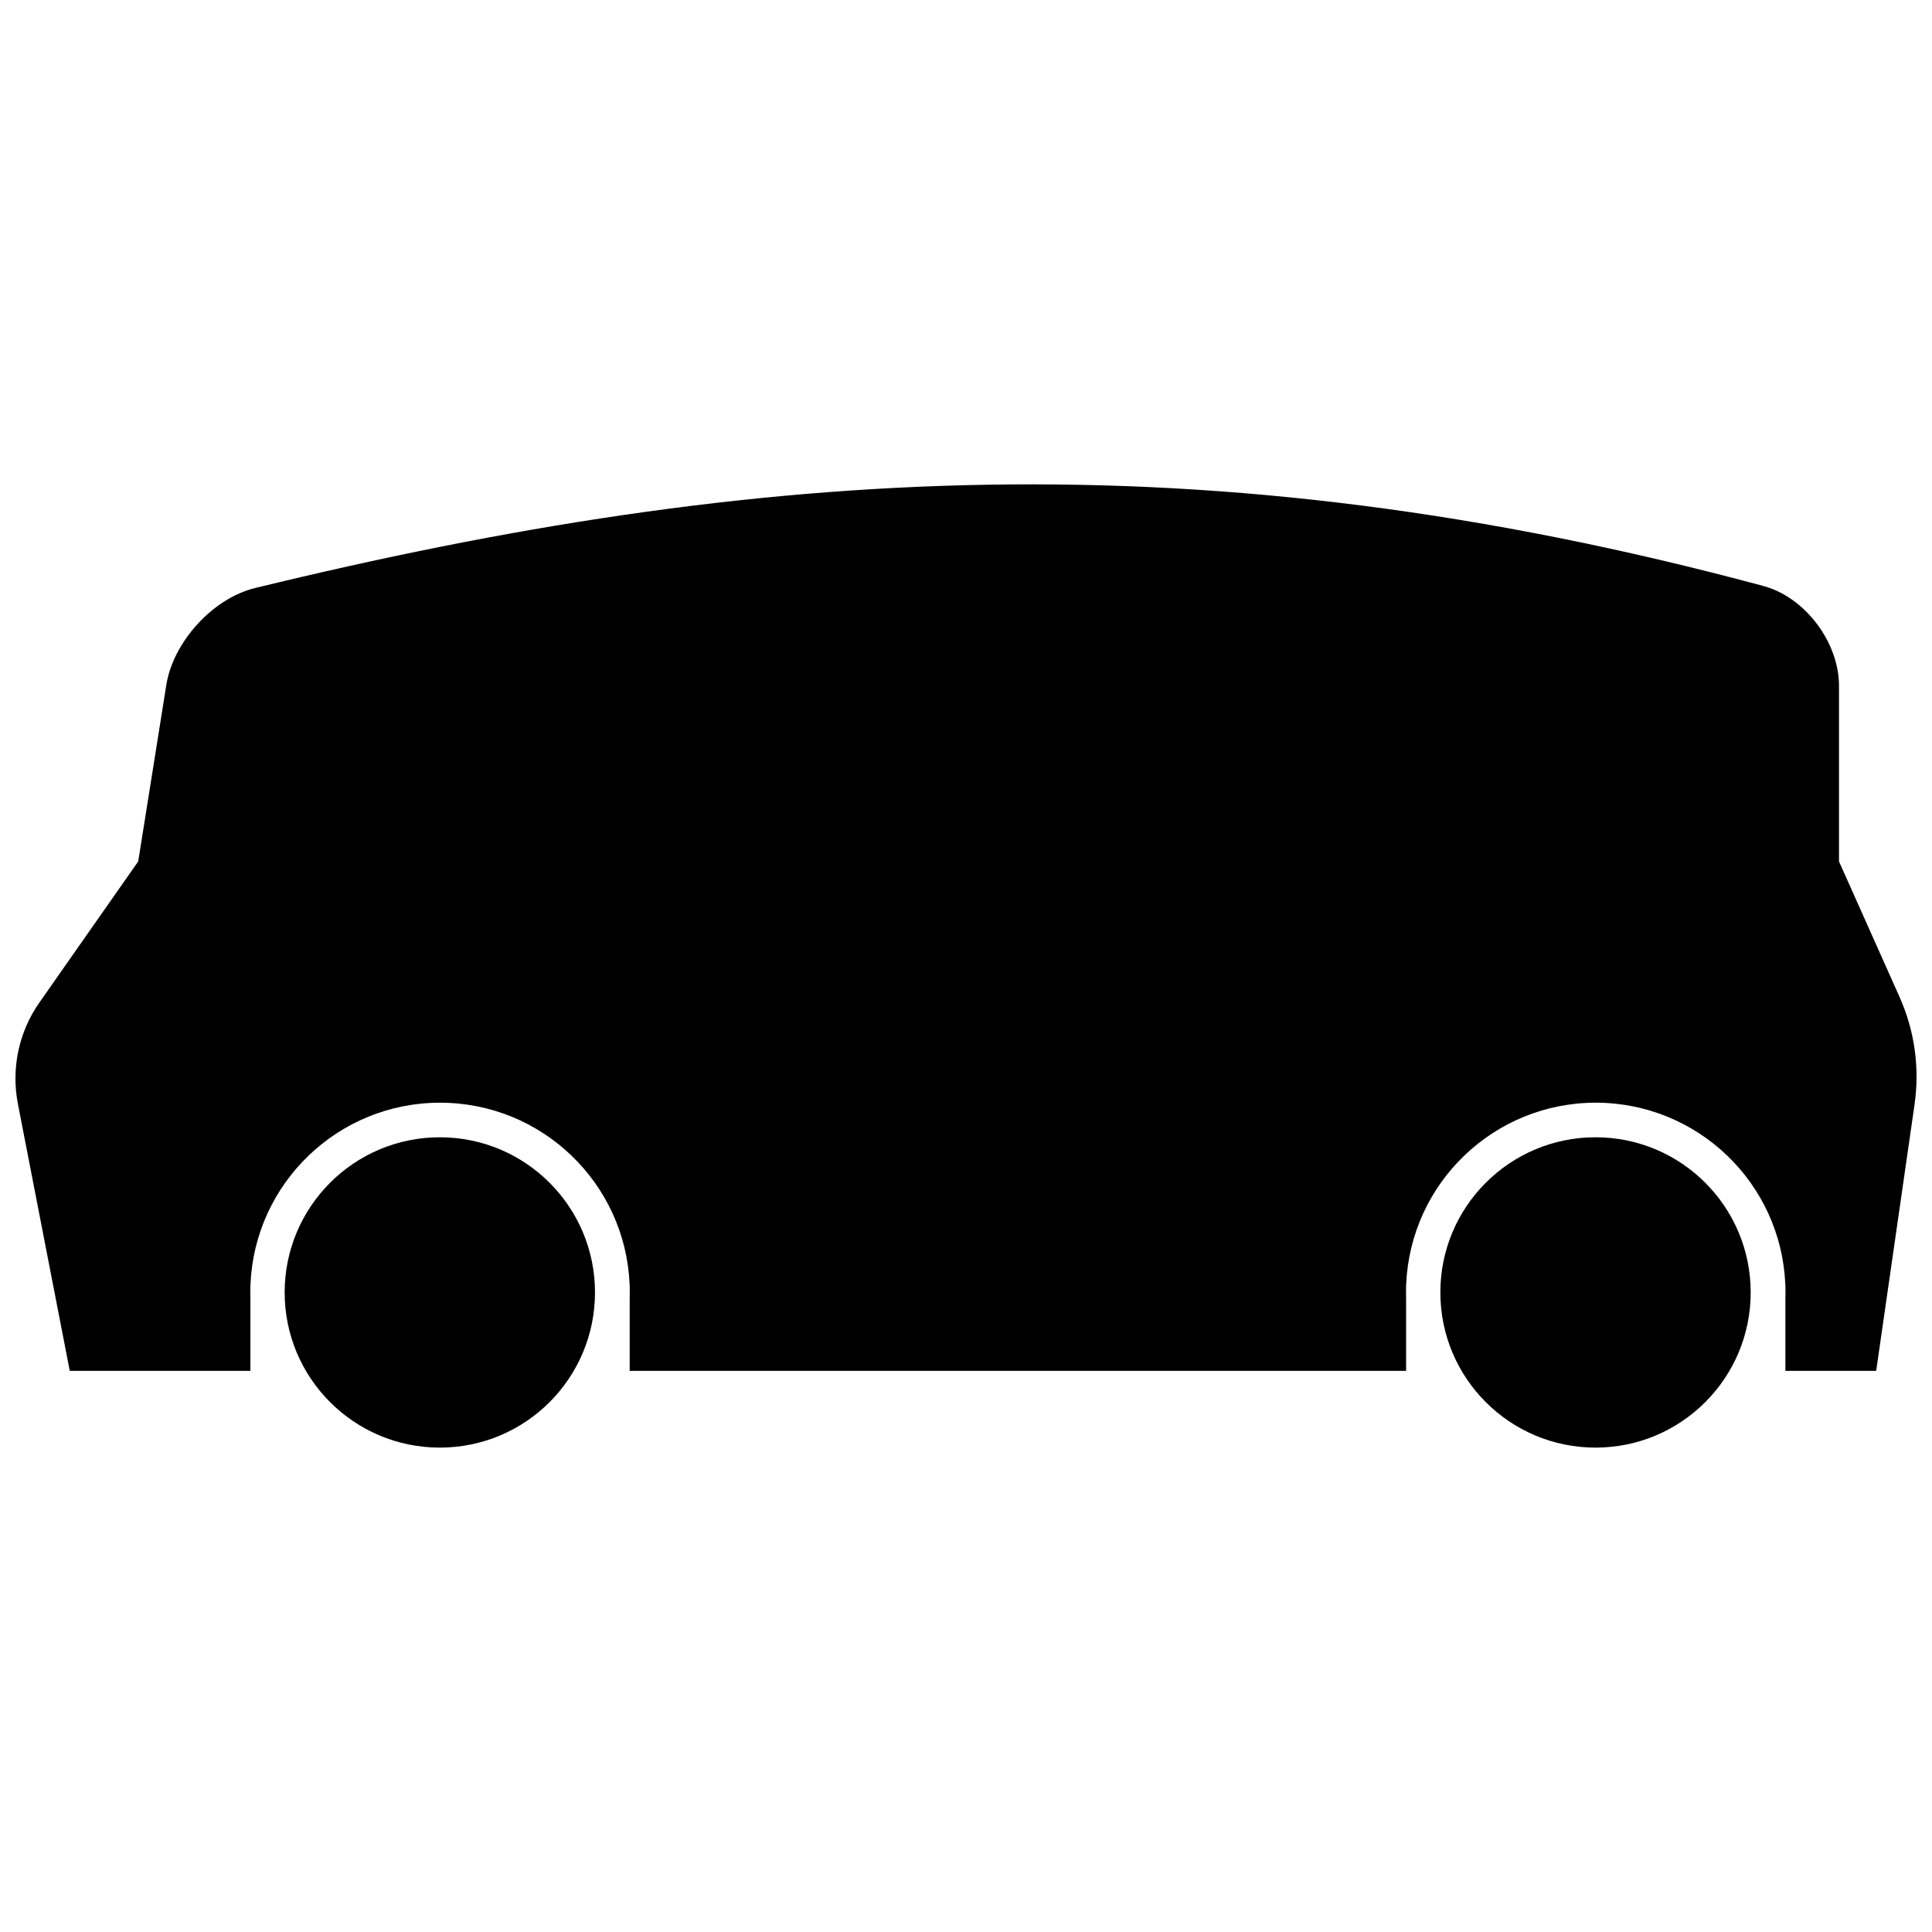
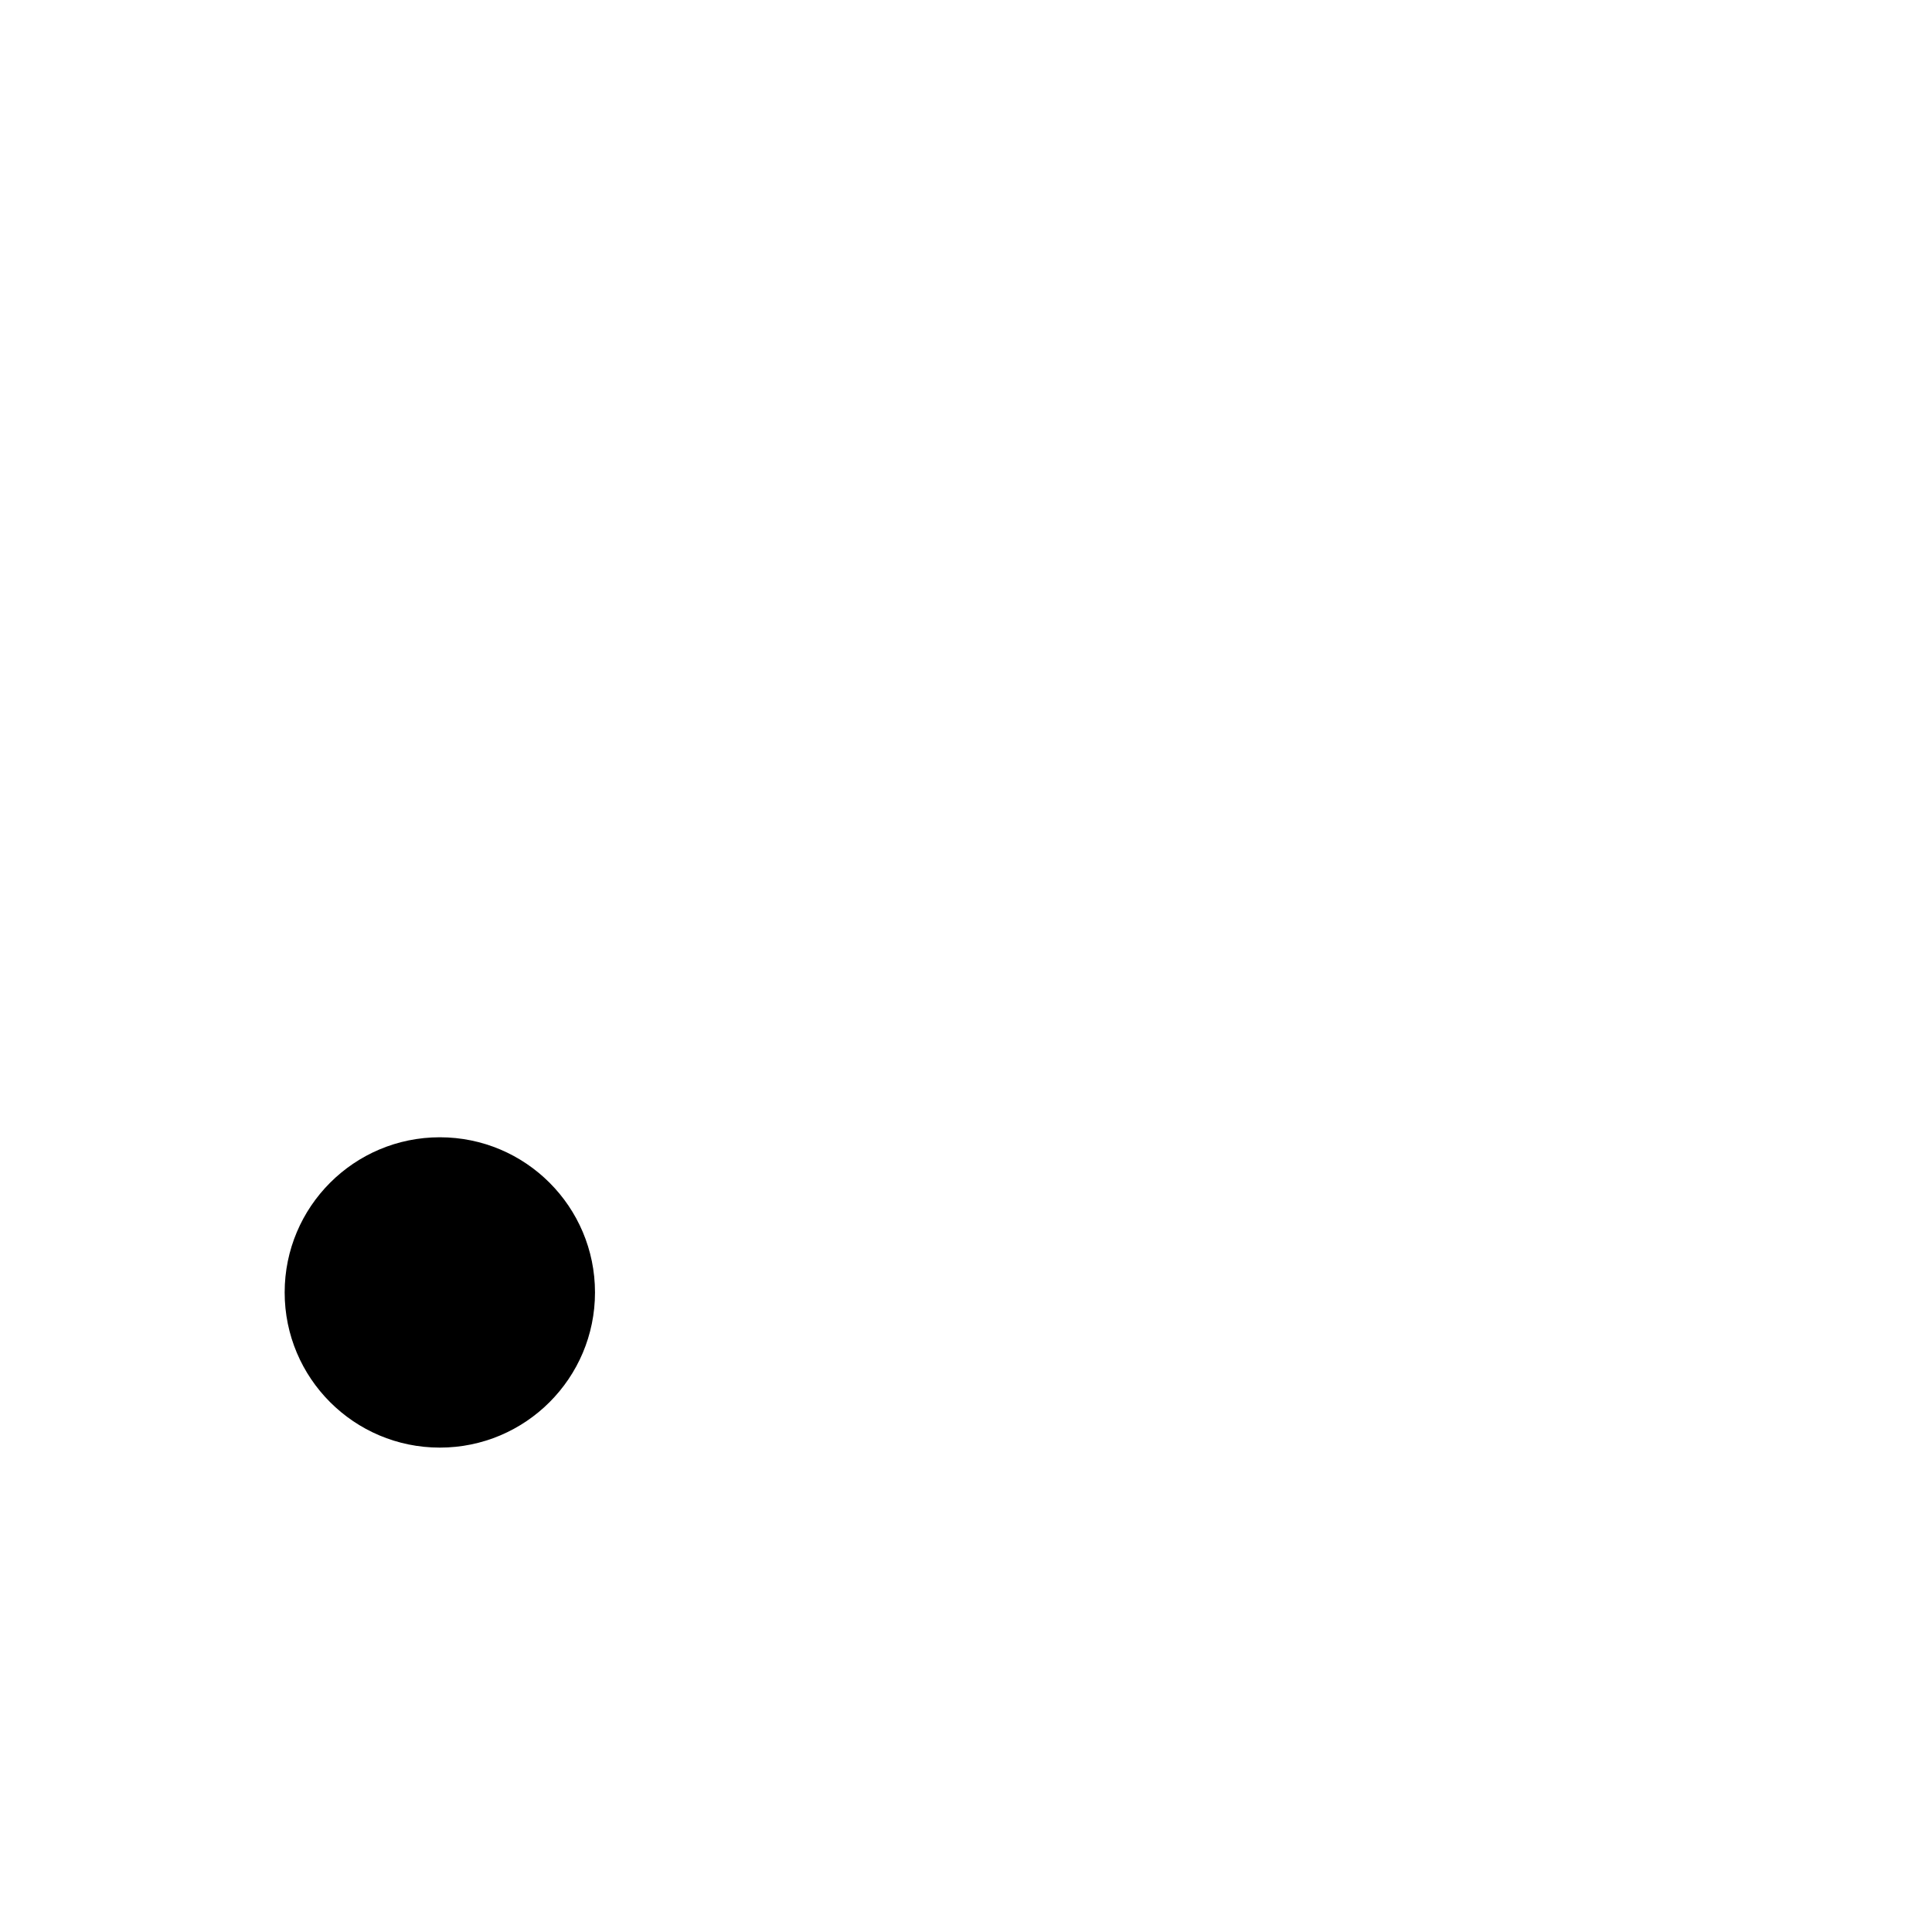
<svg xmlns="http://www.w3.org/2000/svg" width="800px" height="800px" version="1.1" viewBox="144 144 512 512">
  <defs>
    <clipPath id="a">
      <path d="m148.09 272h503.81v236h-503.81z" />
    </clipPath>
  </defs>
  <g clip-path="url(#a)">
-     <path d="m188.08 325.49-7.453 46.801-26.168 37.363h-0.004c-5.473 7.812-7.535 17.512-5.715 26.875l13.746 70.754h47.875v-19.07c-0.02-0.566-0.027-1.133-0.027-1.703 0-0.57 0.008-1.145 0.027-1.715v-0.391h0.016c1.129-26.93 23.289-48.18 50.242-48.176 26.953 0 49.109 21.25 50.238 48.176h0.016v0.398c0.02 0.57 0.027 1.141 0.027 1.711s-0.008 1.145-0.027 1.715v19.059l205.76-0.004v-19.07c-0.02-0.566-0.027-1.133-0.027-1.703 0-0.57 0.008-1.145 0.027-1.715v-0.391h0.016c1.129-26.93 23.289-48.176 50.238-48.176h0.004c26.949 0.004 49.109 21.25 50.238 48.176h0.016v0.398c0.02 0.57 0.027 1.141 0.027 1.711s-0.008 1.145-0.027 1.715v19.059h24.062l10.172-70.629-0.004-0.008c1.391-9.648 0.02-19.496-3.957-28.398l-16.066-35.961v-46.539c0-11.504-8.945-23.477-20.055-26.465-148.22-39.871-266.7-31.863-399.74 0.559-11.176 2.723-21.668 14.285-23.477 25.645z" />
-   </g>
+     </g>
  <path d="m301.68 486.51c0 22.711-18.41 41.121-41.121 41.121-22.711 0-41.121-18.41-41.121-41.121 0-22.711 18.41-41.121 41.121-41.121 22.711 0 41.121 18.41 41.121 41.121" />
-   <path d="m607.95 486.51c0 22.711-18.41 41.121-41.121 41.121s-41.121-18.41-41.121-41.121c0-22.711 18.41-41.121 41.121-41.121s41.121 18.41 41.121 41.121" />
</svg>